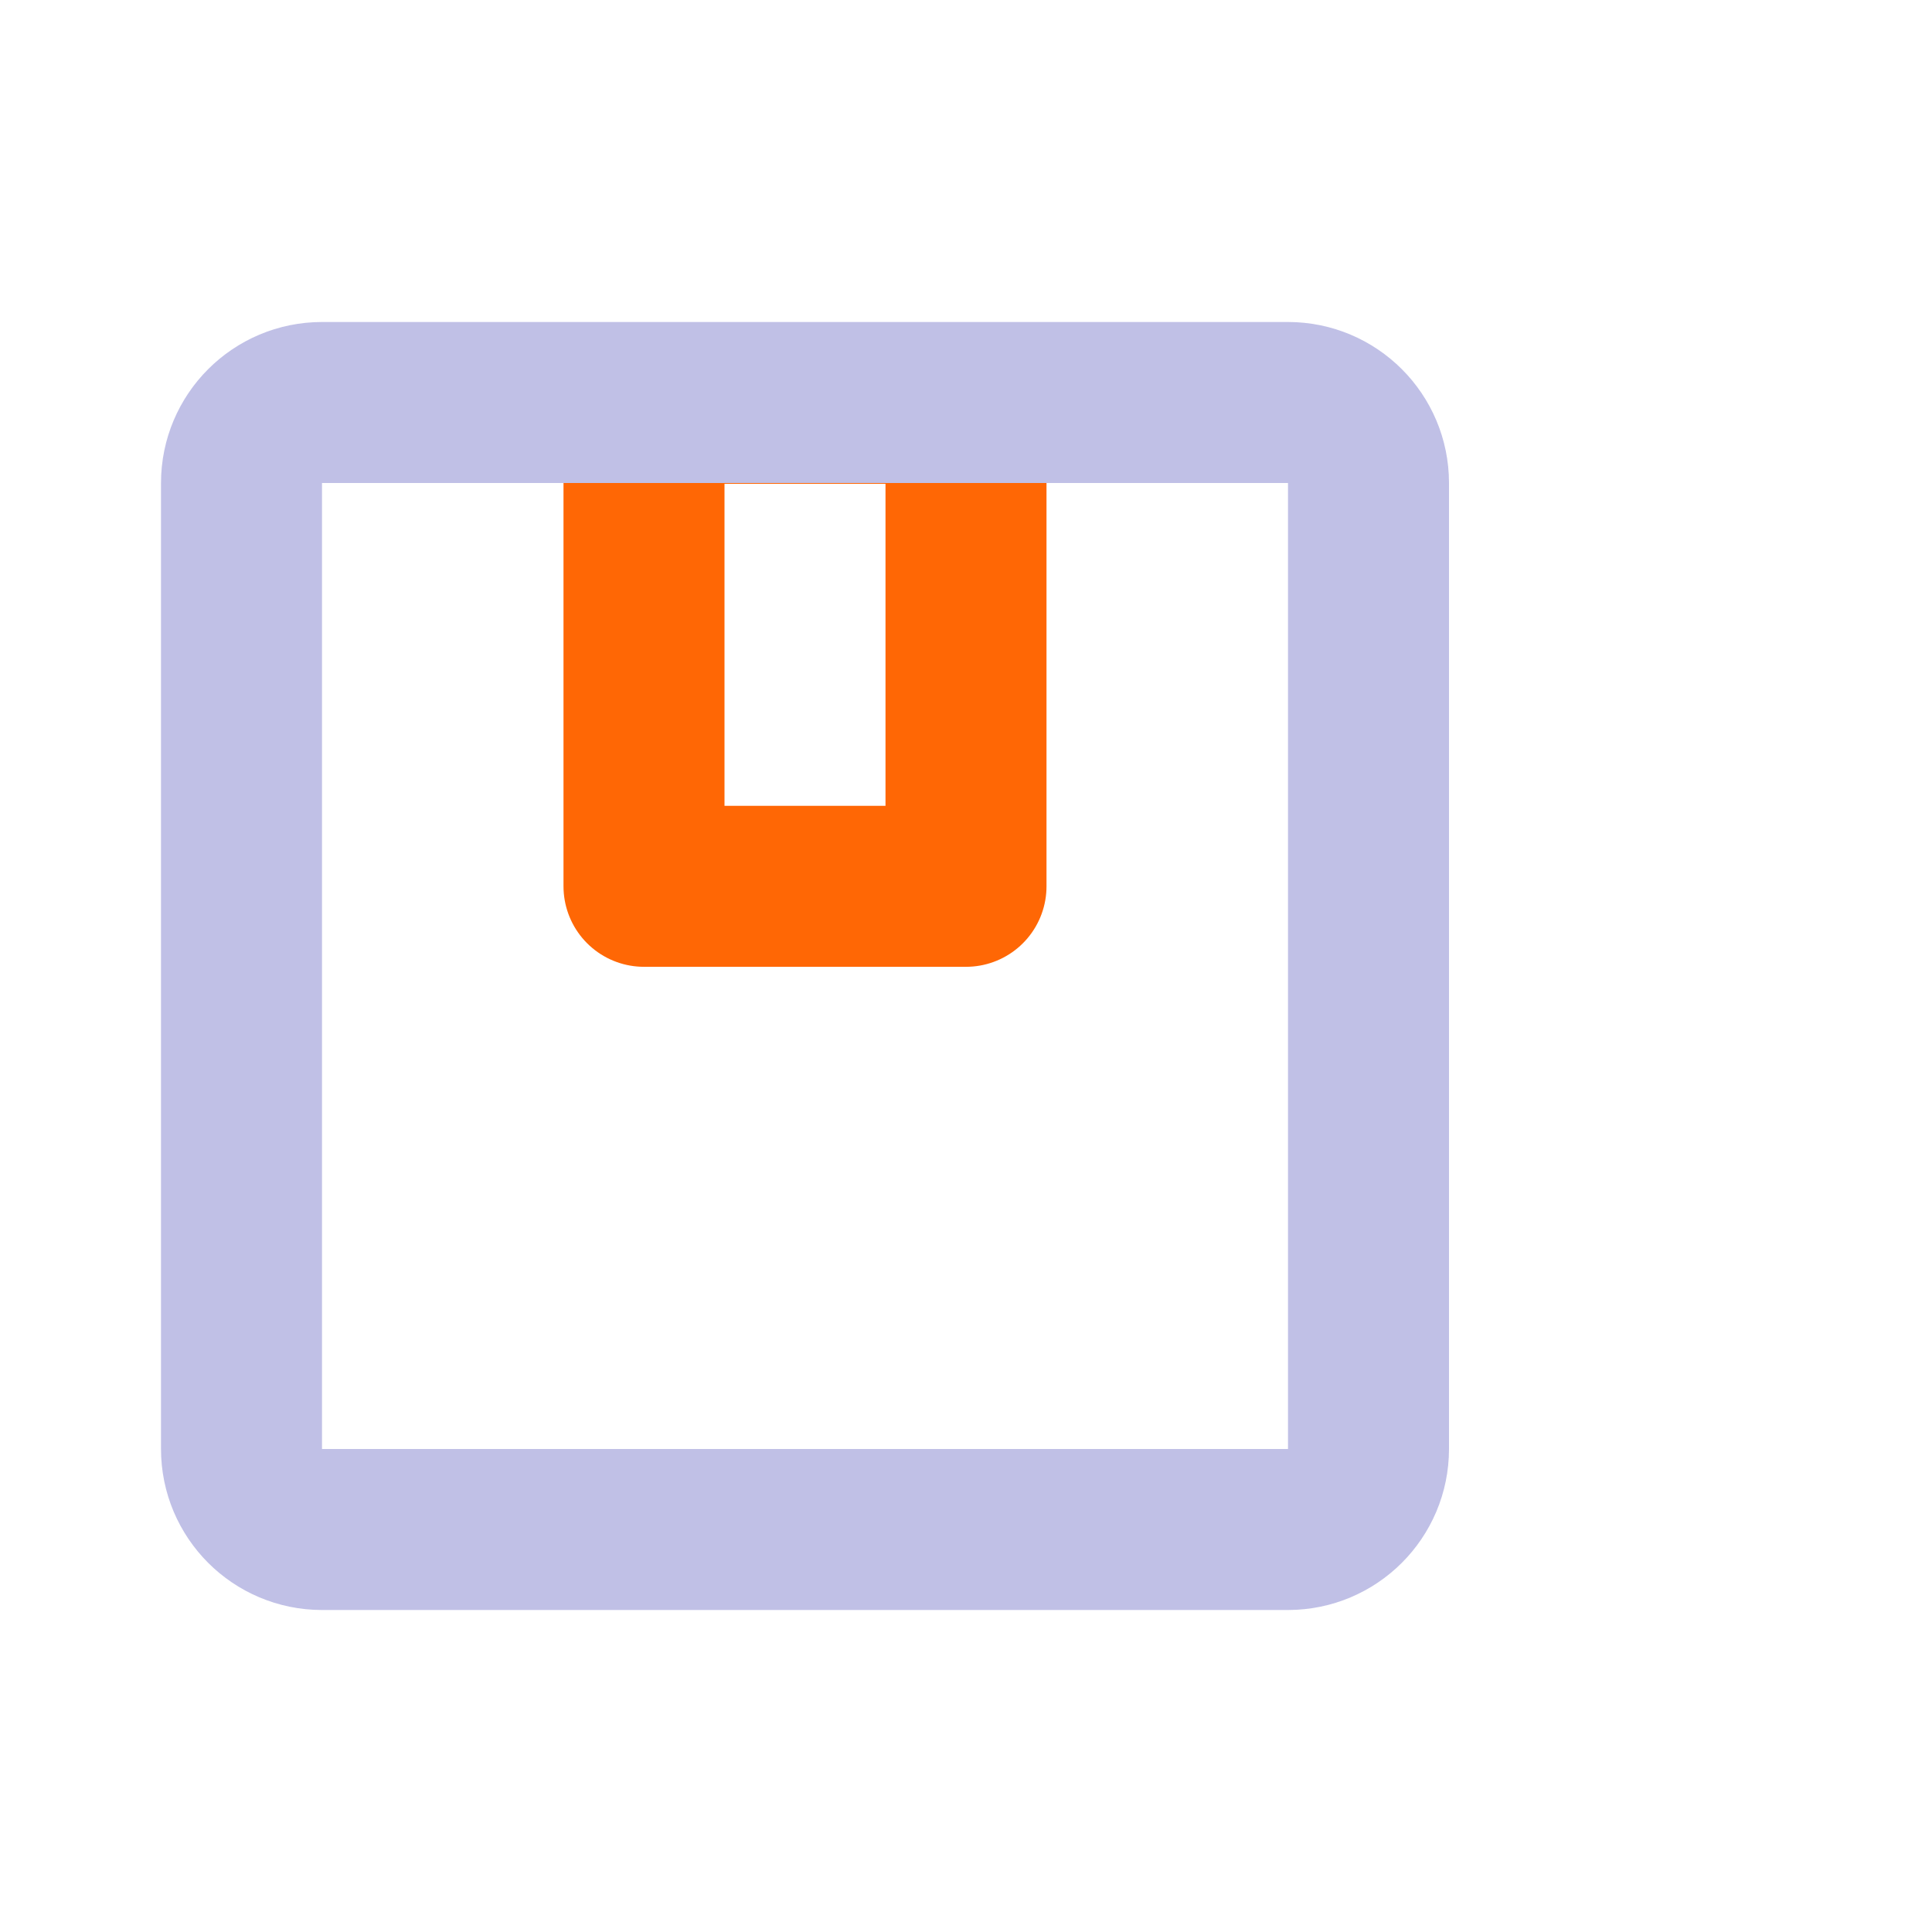
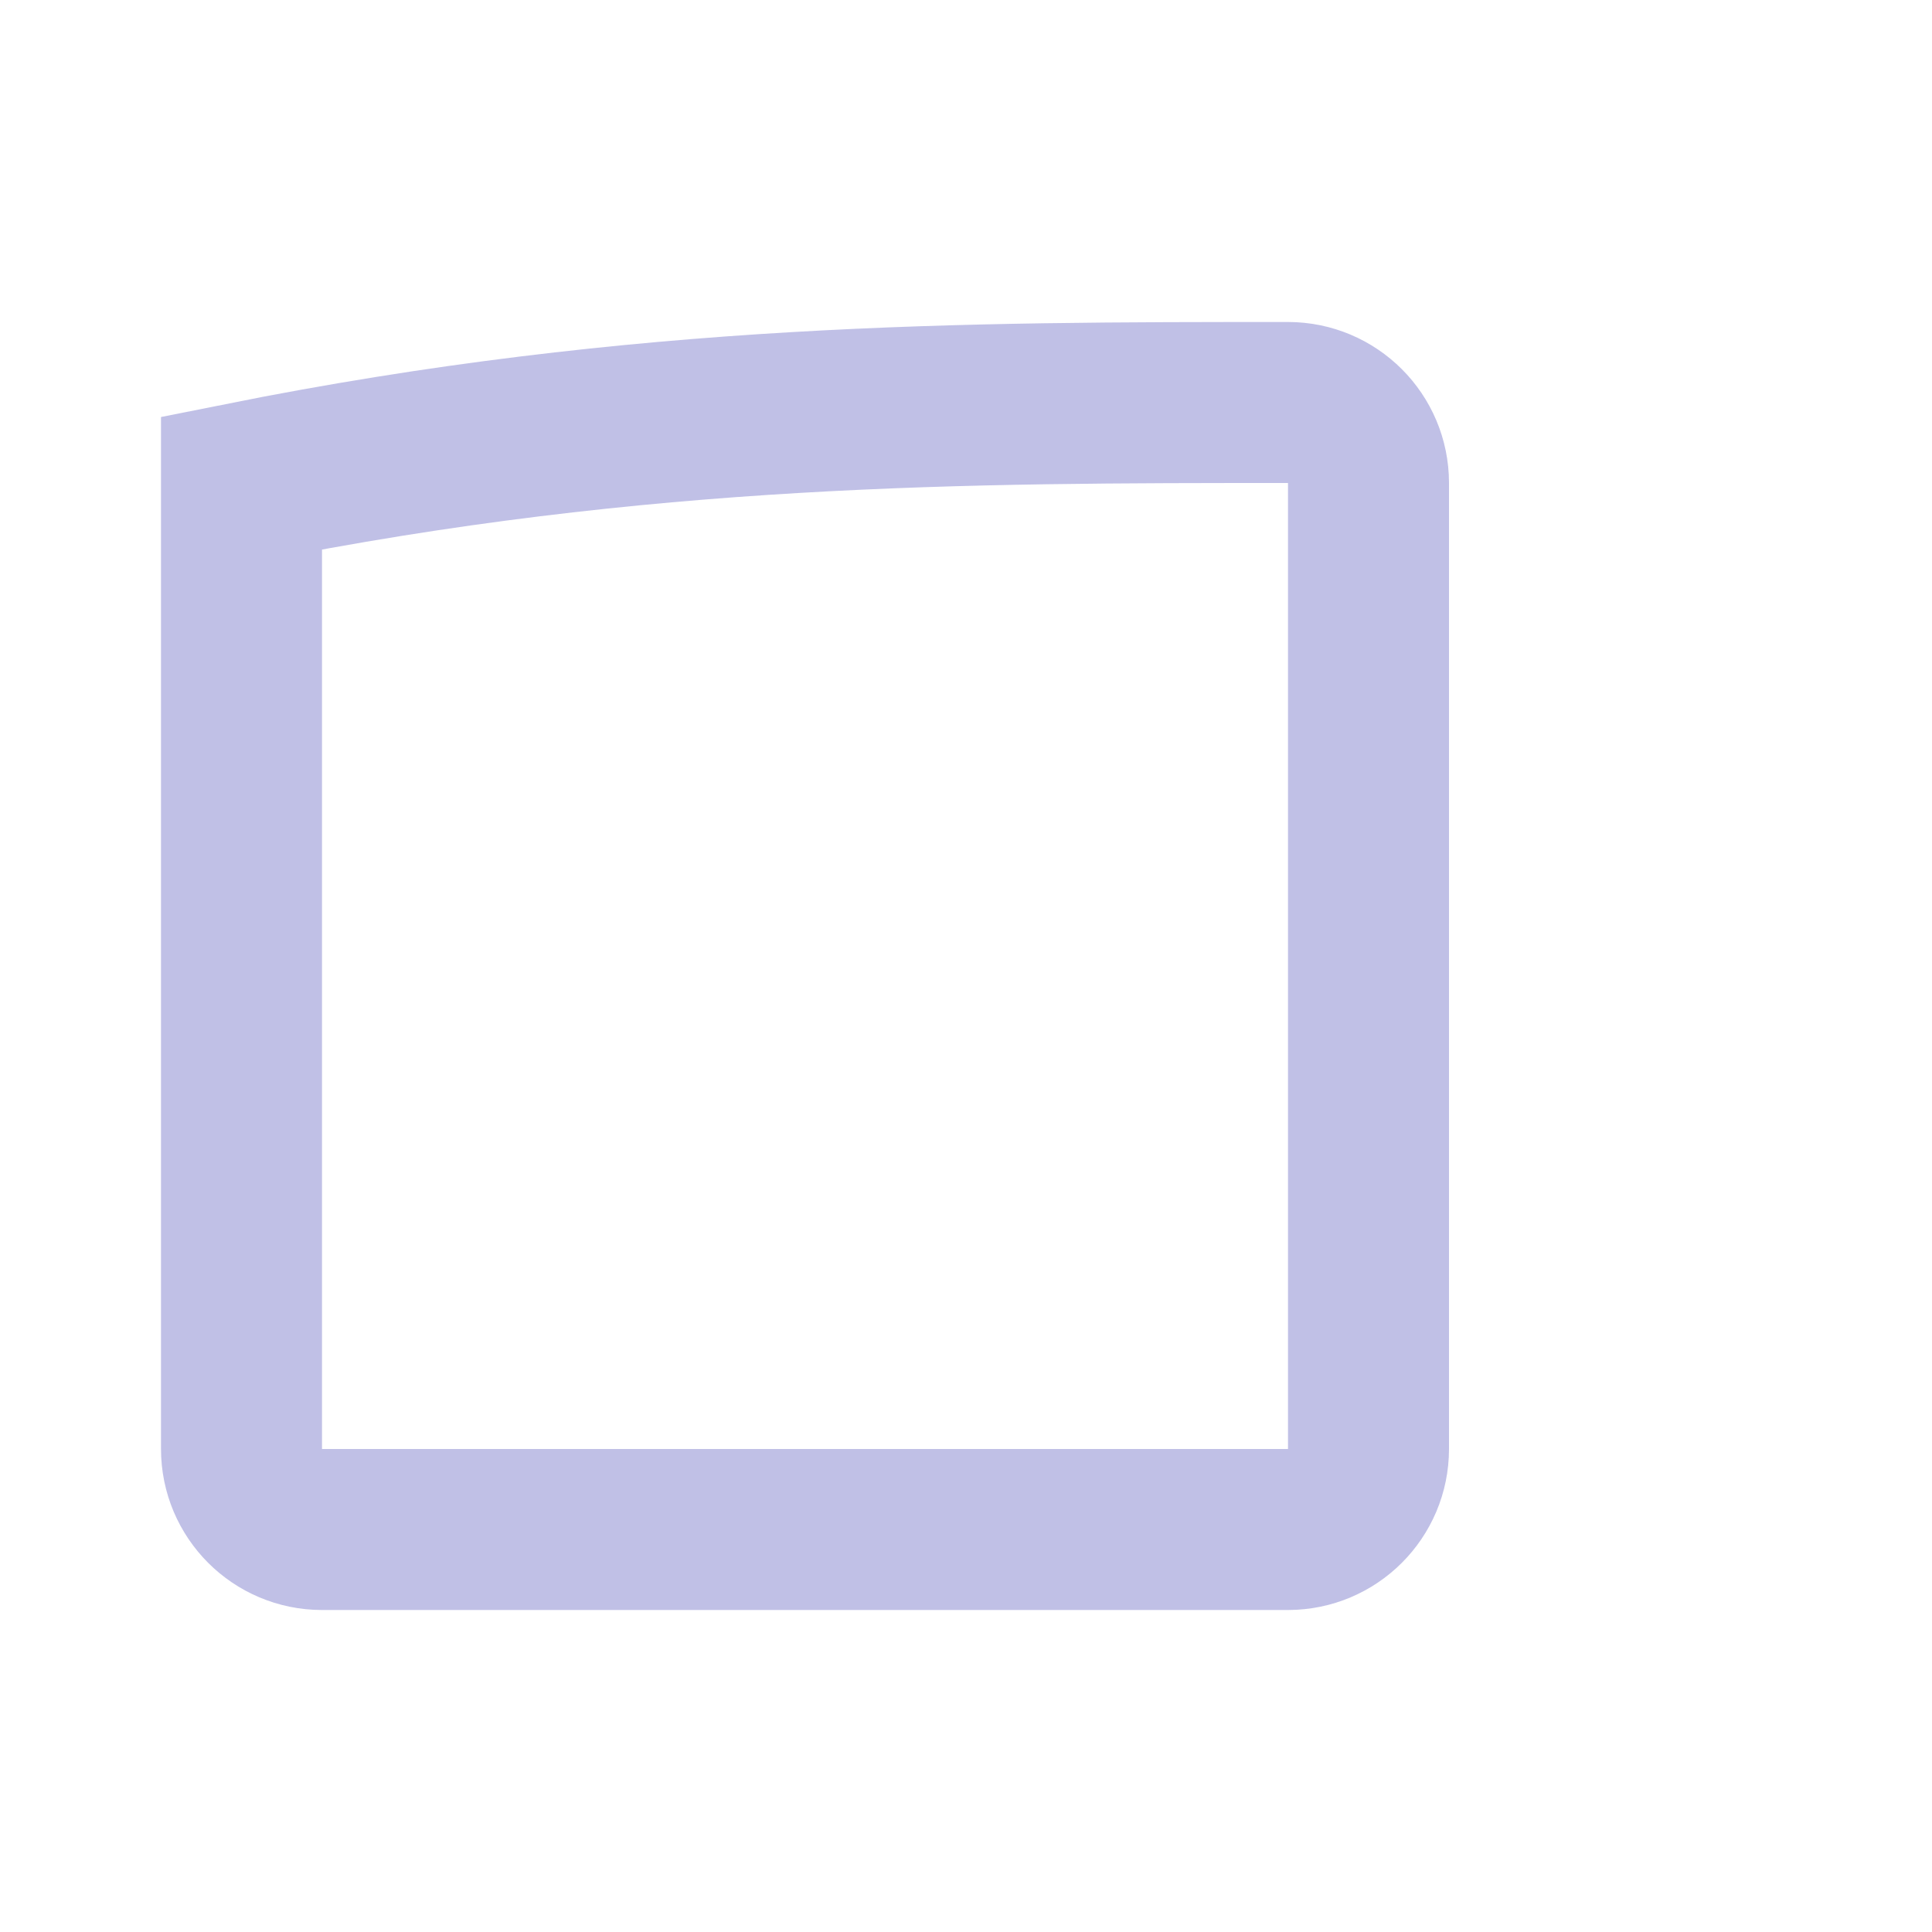
<svg xmlns="http://www.w3.org/2000/svg" viewBox="0 0 24.00 24.00" data-guides="{&quot;vertical&quot;:[],&quot;horizontal&quot;:[]}">
  <defs />
-   <path fill="none" stroke="#ff6705" fill-opacity="1" stroke-width="2" stroke-opacity="1" color="rgb(51, 51, 51)" stroke-linecap="round" stroke-linejoin="round" id="tSvg194f55c4a7e" title="Path 6" d="M12 5.01C10.667 5.01 9.333 5.01 8 5.01C8 7.01 8 9.01 8 11.01C9.333 11.01 10.667 11.01 12 11.01C12 9.01 12 7.01 12 5.01Z" />
-   <path fill="transparent" stroke="#c0c0e6" fill-opacity="1" stroke-width="2" stroke-opacity="1" color="rgb(51, 51, 51)" id="tSvgde74a3ab92" title="Rectangle 6" d="M3 6C3 5.448 3.448 5 4 5C8 5 12 5 16 5C16.552 5 17 5.448 17 6C17 10 17 14 17 18C17 18.552 16.552 19 16 19C12 19 8 19 4 19C3.448 19 3 18.552 3 18C3 14 3 10 3 6Z" style="transform-origin: -11966px -9964px;" />
+   <path fill="transparent" stroke="#c0c0e6" fill-opacity="1" stroke-width="2" stroke-opacity="1" color="rgb(51, 51, 51)" id="tSvgde74a3ab92" title="Rectangle 6" d="M3 6C8 5 12 5 16 5C16.552 5 17 5.448 17 6C17 10 17 14 17 18C17 18.552 16.552 19 16 19C12 19 8 19 4 19C3.448 19 3 18.552 3 18C3 14 3 10 3 6Z" style="transform-origin: -11966px -9964px;" />
</svg>